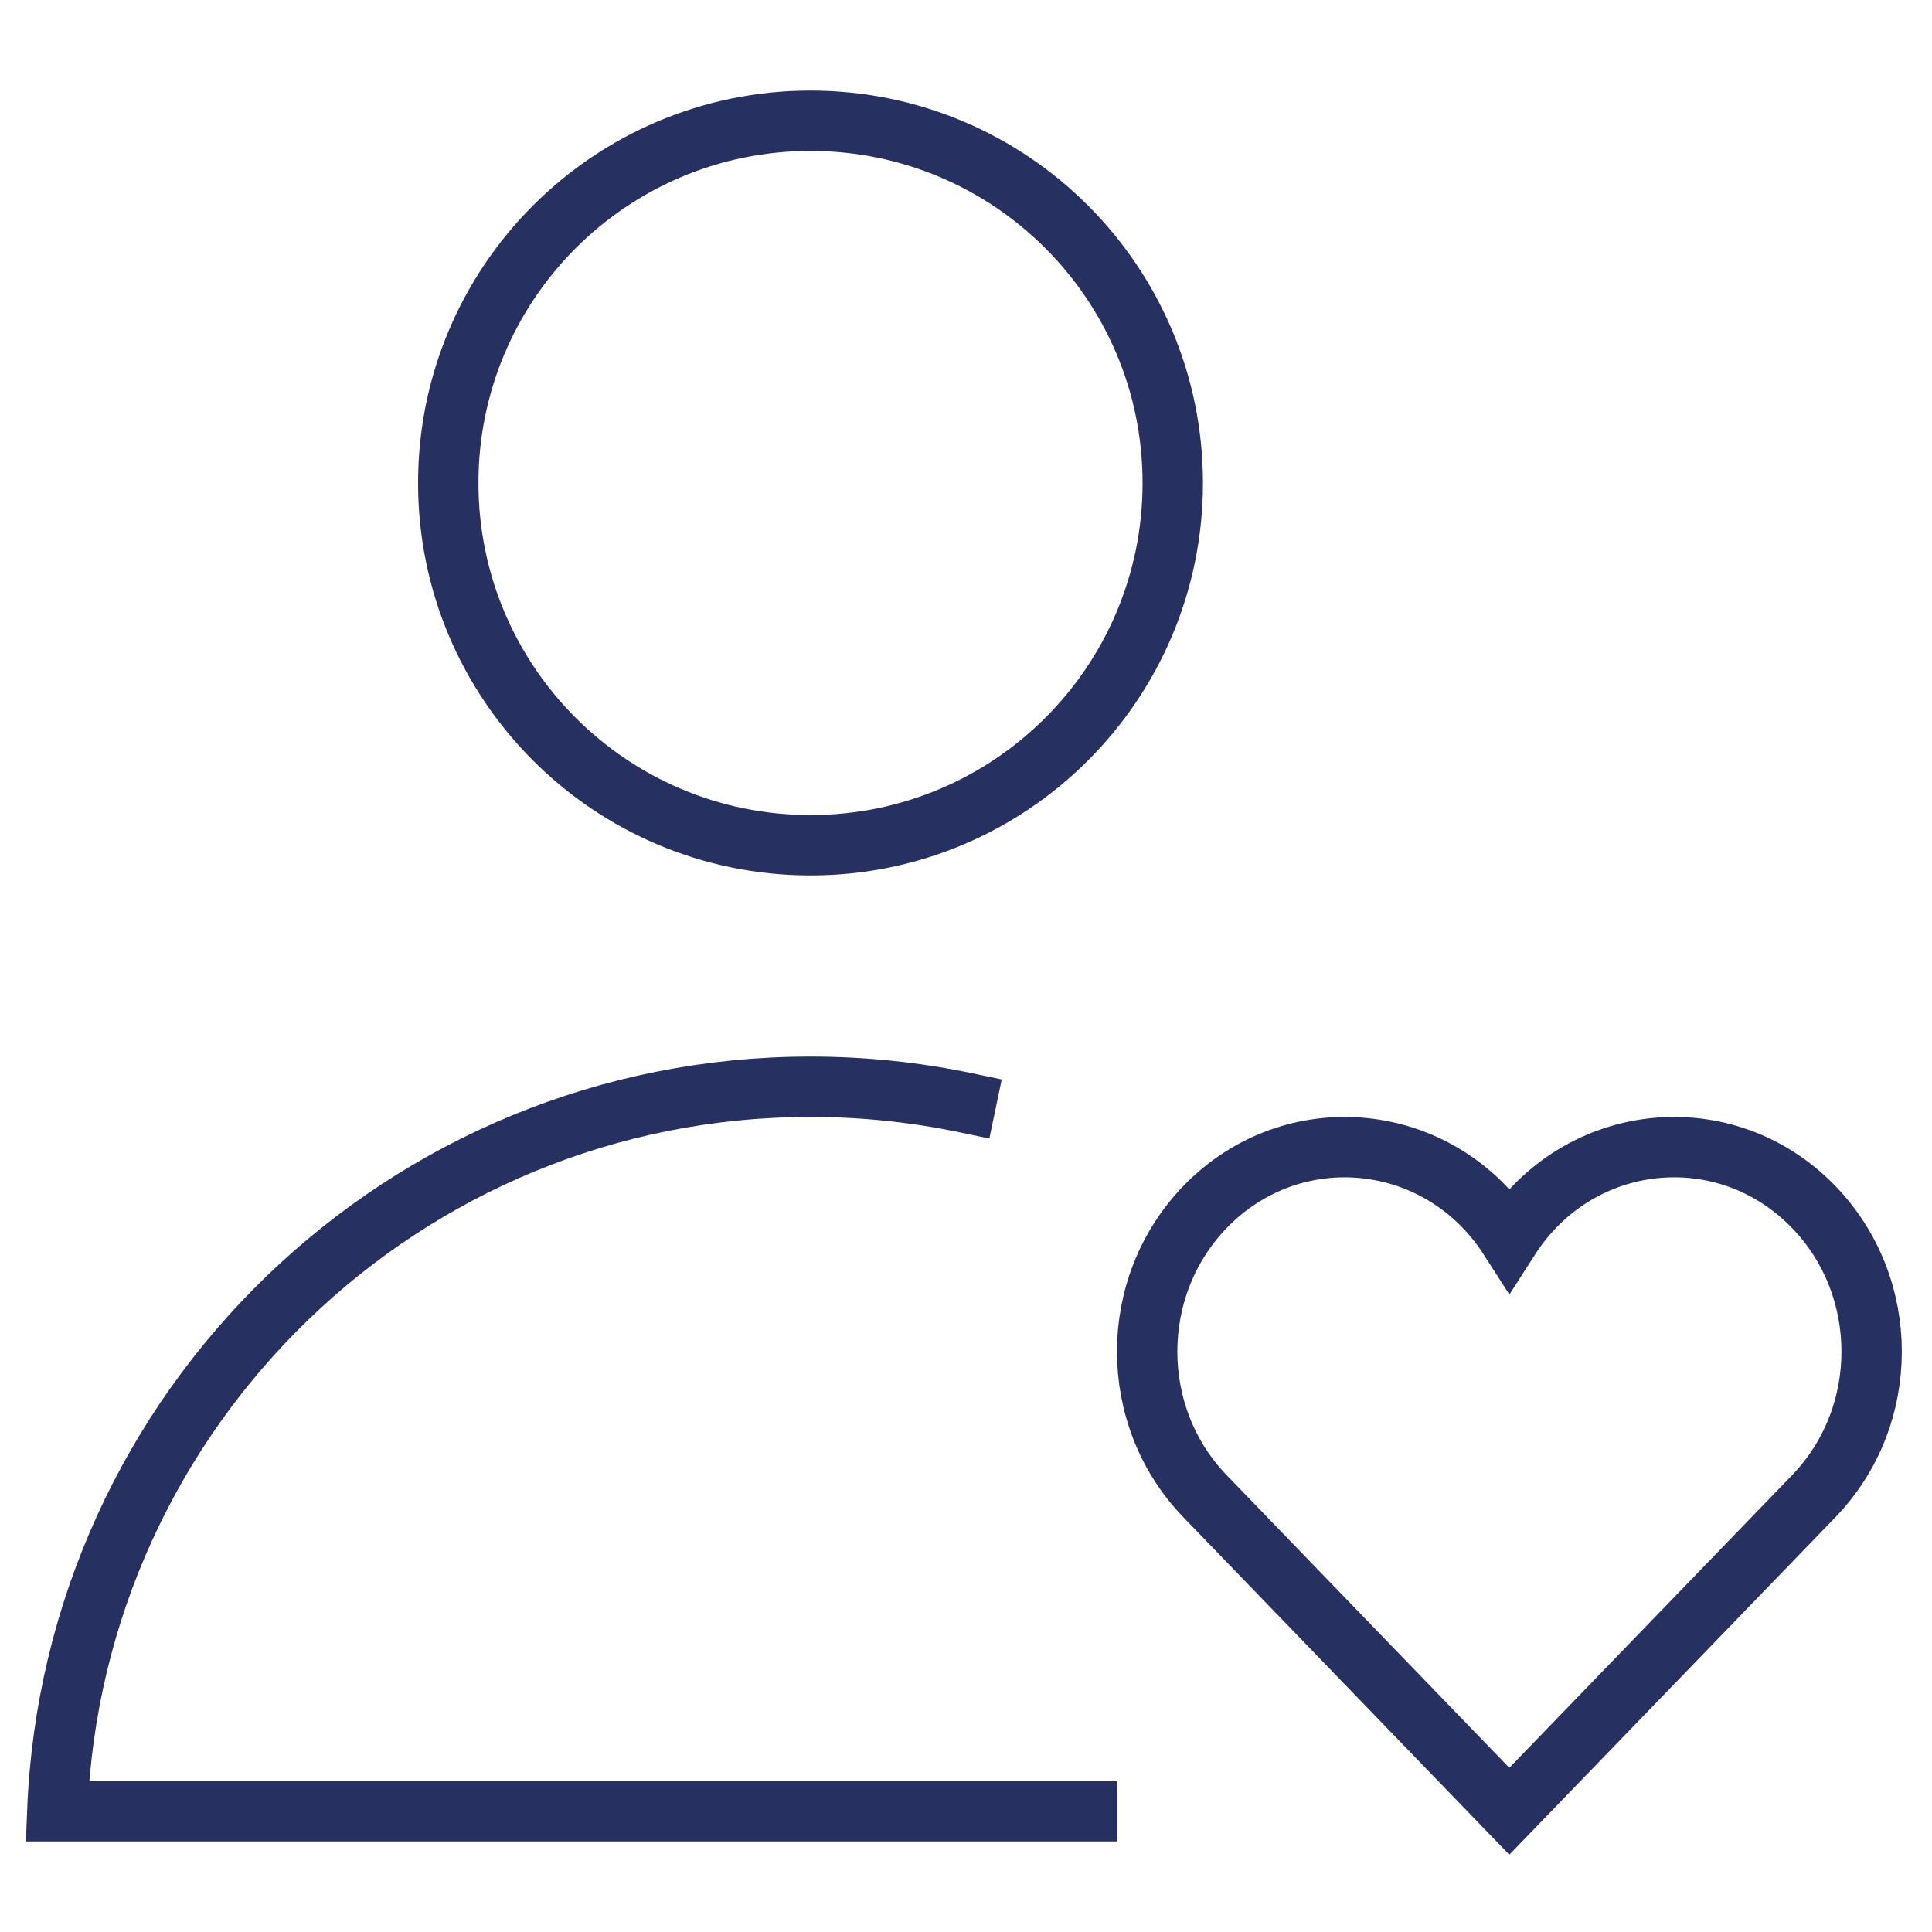
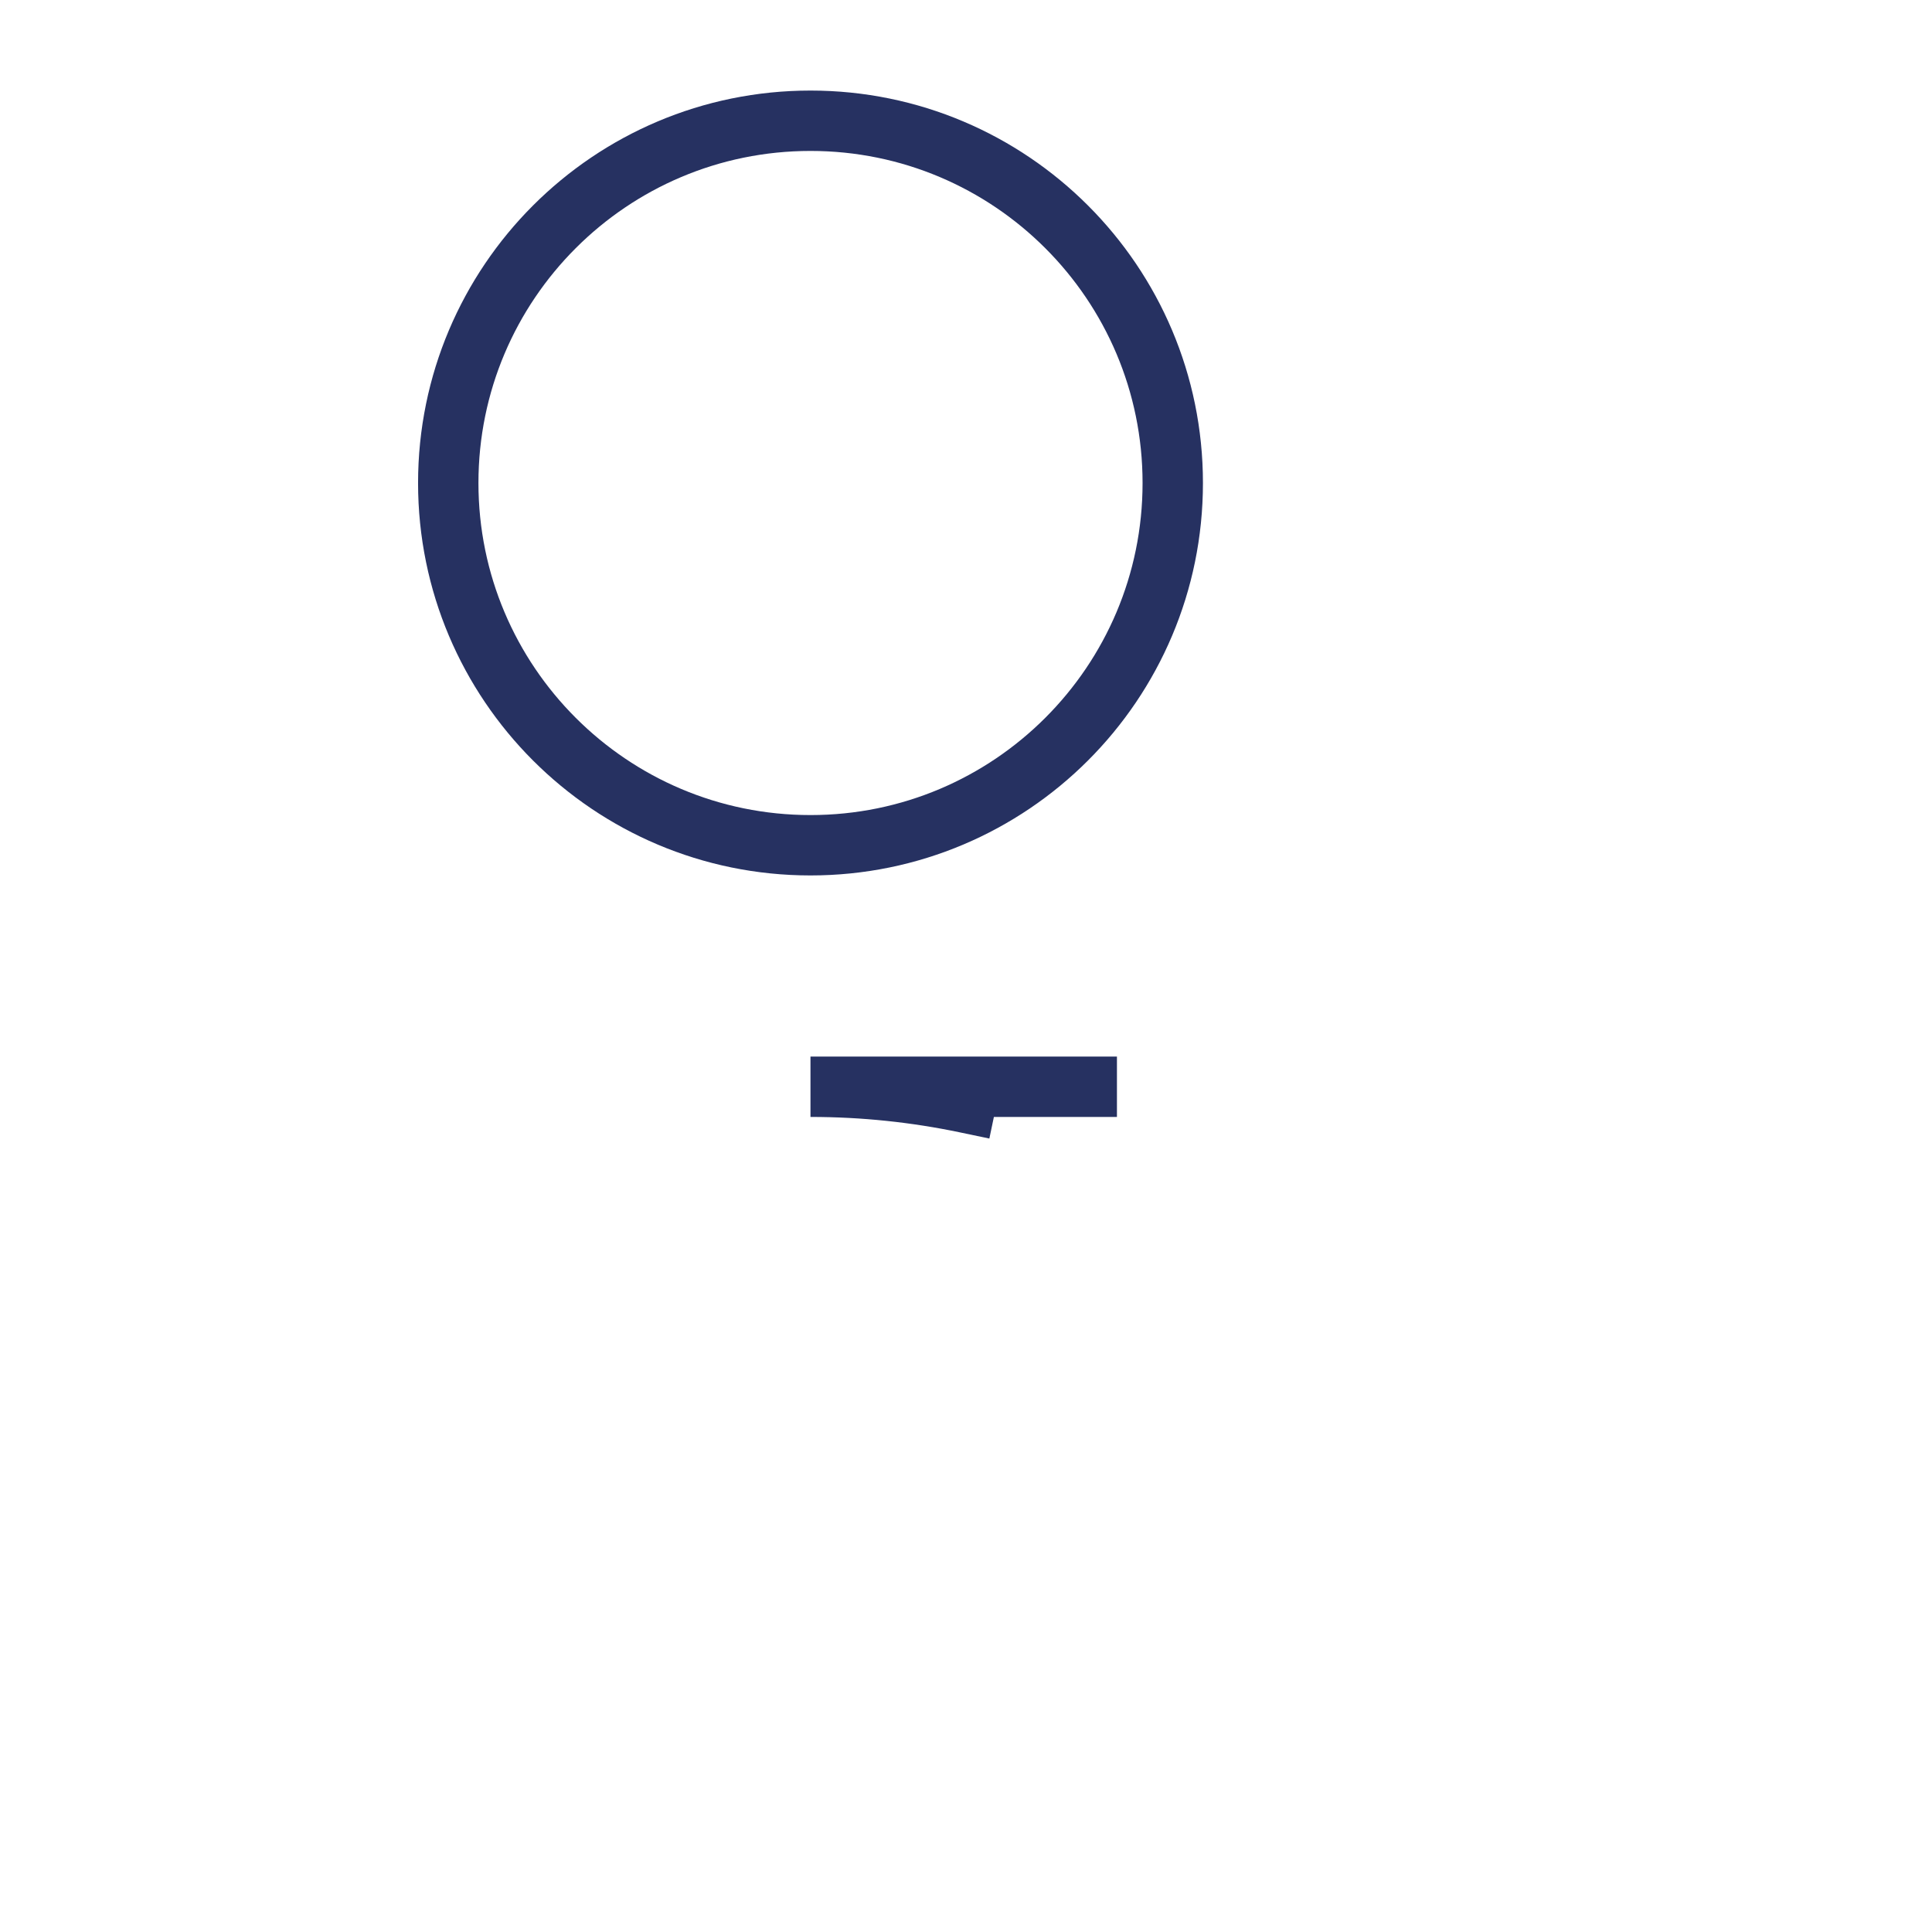
<svg xmlns="http://www.w3.org/2000/svg" width="64" height="64" viewBox="0 0 64 64" fill="none">
  <path d="M26.849 28C33.476 28 38.849 22.627 38.849 16C38.849 9.373 33.476 4 26.849 4C20.221 4 14.849 9.373 14.849 16C14.849 22.627 20.221 28 26.849 28Z" stroke="#263161" stroke-width="2" stroke-miterlimit="10" stroke-linecap="square" />
-   <path d="M32 36.532C30.338 36.184 28.614 36 26.848 36C13.378 36 2.428 46.66 1.898 60H36" stroke="#263161" stroke-width="2" stroke-miterlimit="10" stroke-linecap="square" />
-   <path d="M60.082 39.984C57.162 36.962 52.292 37.456 50 41.03C47.706 37.452 42.834 36.966 39.918 39.984C37.362 42.63 37.362 46.918 39.918 49.564L49.998 60L60.082 49.564C62.64 46.918 62.64 42.63 60.082 39.984Z" stroke="#263161" stroke-width="2" stroke-miterlimit="10" stroke-linecap="square" />
+   <path d="M32 36.532C30.338 36.184 28.614 36 26.848 36H36" stroke="#263161" stroke-width="2" stroke-miterlimit="10" stroke-linecap="square" />
</svg>